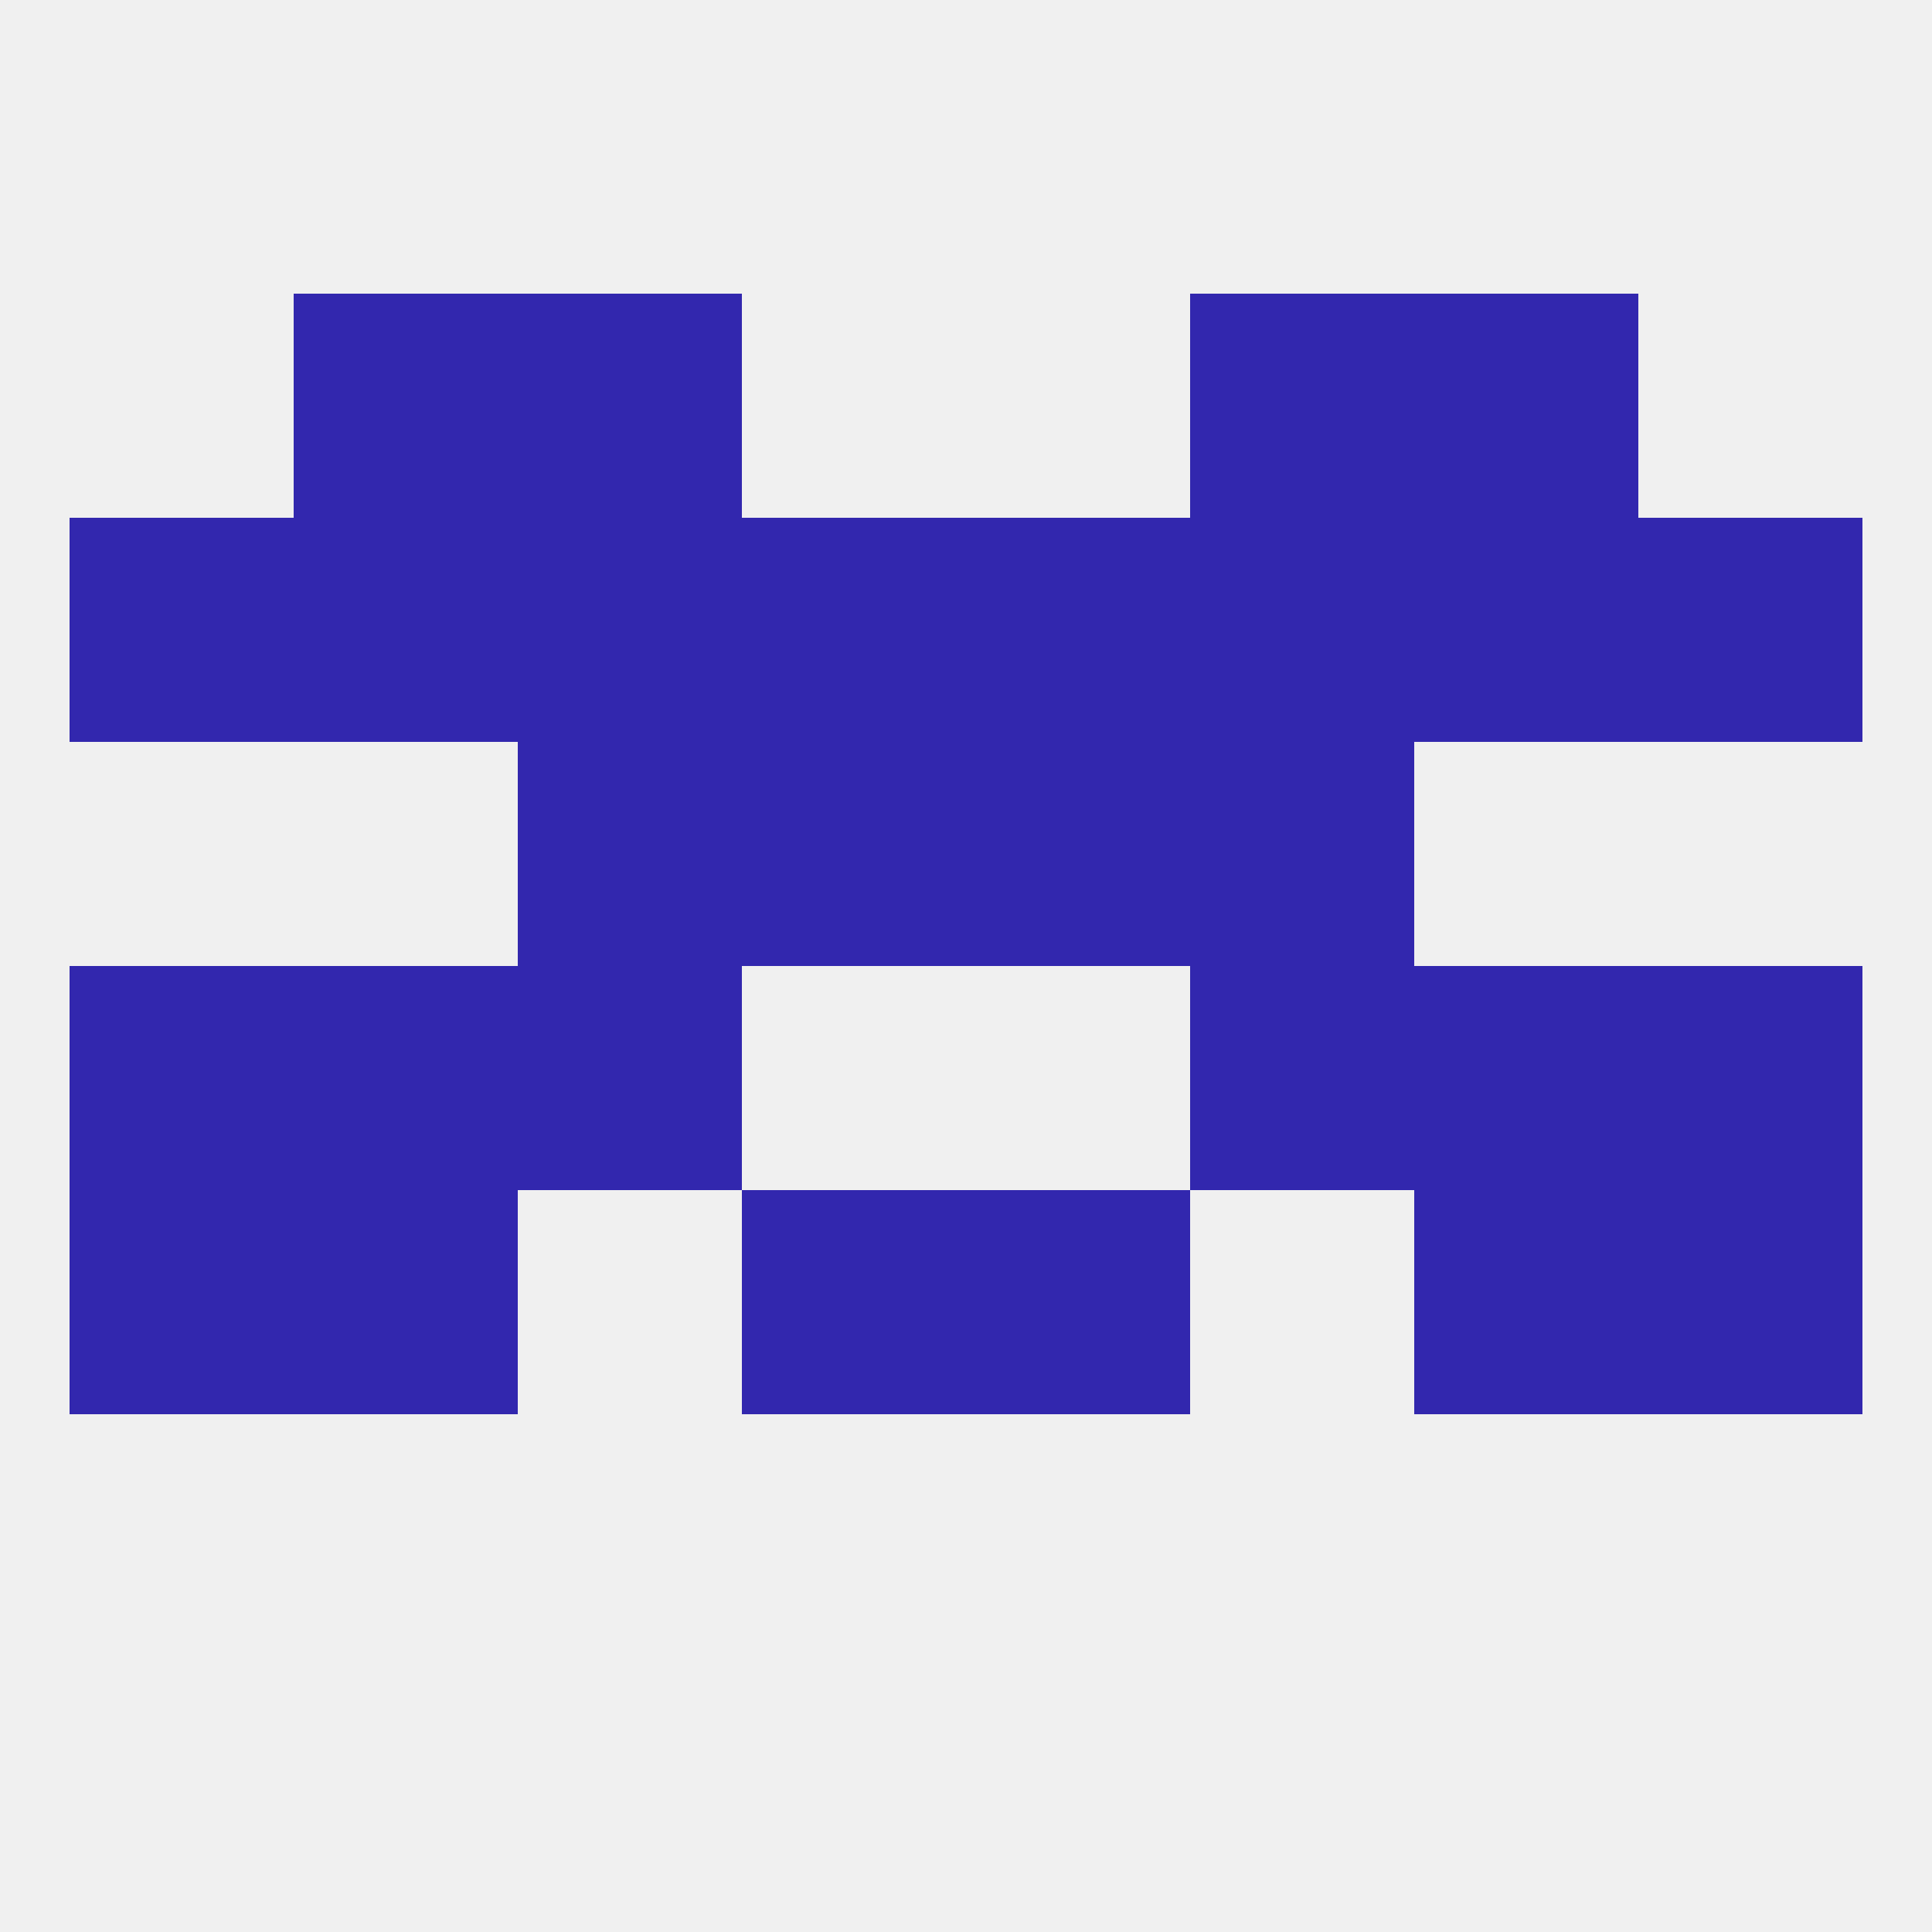
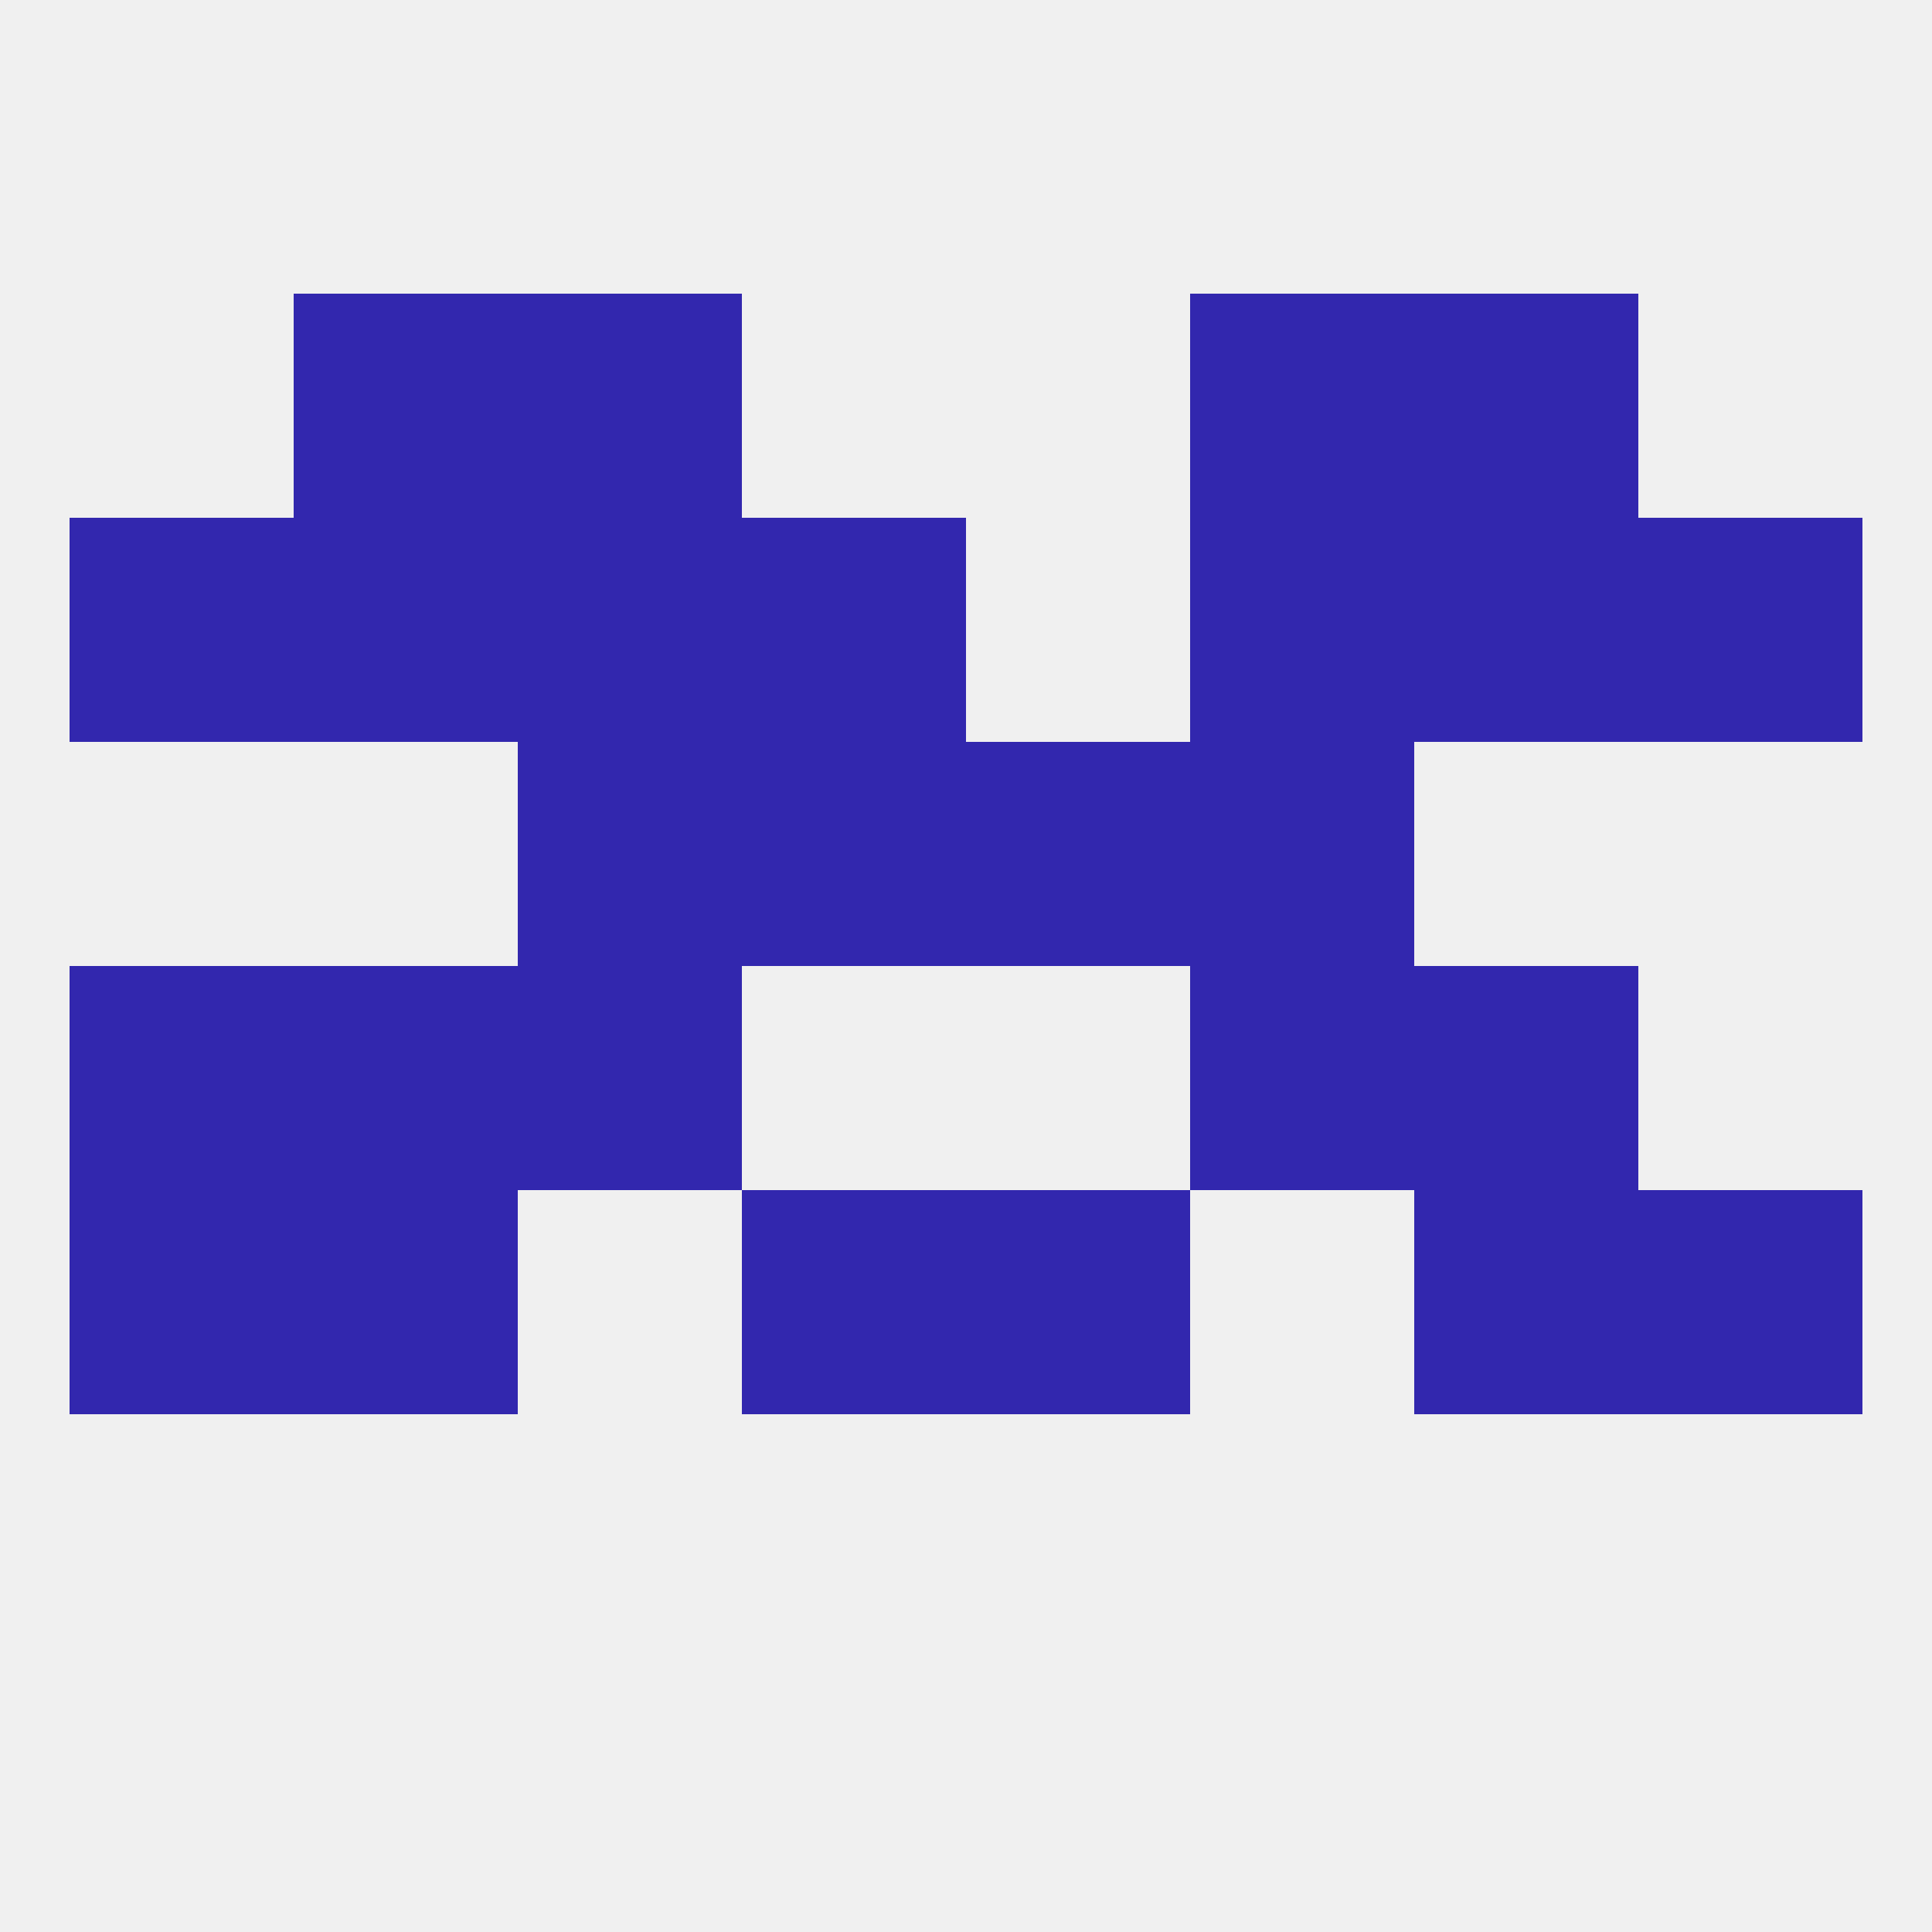
<svg xmlns="http://www.w3.org/2000/svg" version="1.1" baseprofile="full" width="250" height="250" viewBox="0 0 250 250">
  <rect width="100%" height="100%" fill="rgba(240,240,240,255)" />
  <rect x="9" y="125" width="29" height="29" fill="rgba(50,39,174,255)" />
-   <rect x="212" y="125" width="29" height="29" fill="rgba(50,39,174,255)" />
  <rect x="38" y="125" width="29" height="29" fill="rgba(50,39,174,255)" />
  <rect x="183" y="125" width="29" height="29" fill="rgba(50,39,174,255)" />
  <rect x="67" y="125" width="29" height="29" fill="rgba(50,39,174,255)" />
  <rect x="154" y="125" width="29" height="29" fill="rgba(50,39,174,255)" />
  <rect x="183" y="154" width="29" height="29" fill="rgba(50,39,174,255)" />
  <rect x="96" y="154" width="29" height="29" fill="rgba(50,39,174,255)" />
  <rect x="125" y="154" width="29" height="29" fill="rgba(50,39,174,255)" />
  <rect x="9" y="154" width="29" height="29" fill="rgba(50,39,174,255)" />
  <rect x="212" y="154" width="29" height="29" fill="rgba(50,39,174,255)" />
  <rect x="38" y="154" width="29" height="29" fill="rgba(50,39,174,255)" />
  <rect x="96" y="96" width="29" height="29" fill="rgba(50,39,174,255)" />
  <rect x="125" y="96" width="29" height="29" fill="rgba(50,39,174,255)" />
  <rect x="67" y="96" width="29" height="29" fill="rgba(50,39,174,255)" />
  <rect x="154" y="96" width="29" height="29" fill="rgba(50,39,174,255)" />
  <rect x="96" y="67" width="29" height="29" fill="rgba(50,39,174,255)" />
  <rect x="9" y="67" width="29" height="29" fill="rgba(50,39,174,255)" />
  <rect x="38" y="67" width="29" height="29" fill="rgba(50,39,174,255)" />
  <rect x="183" y="67" width="29" height="29" fill="rgba(50,39,174,255)" />
  <rect x="67" y="67" width="29" height="29" fill="rgba(50,39,174,255)" />
  <rect x="154" y="67" width="29" height="29" fill="rgba(50,39,174,255)" />
-   <rect x="125" y="67" width="29" height="29" fill="rgba(50,39,174,255)" />
  <rect x="212" y="67" width="29" height="29" fill="rgba(50,39,174,255)" />
  <rect x="38" y="38" width="29" height="29" fill="rgba(50,39,174,255)" />
  <rect x="183" y="38" width="29" height="29" fill="rgba(50,39,174,255)" />
  <rect x="67" y="38" width="29" height="29" fill="rgba(50,39,174,255)" />
  <rect x="154" y="38" width="29" height="29" fill="rgba(50,39,174,255)" />
</svg>